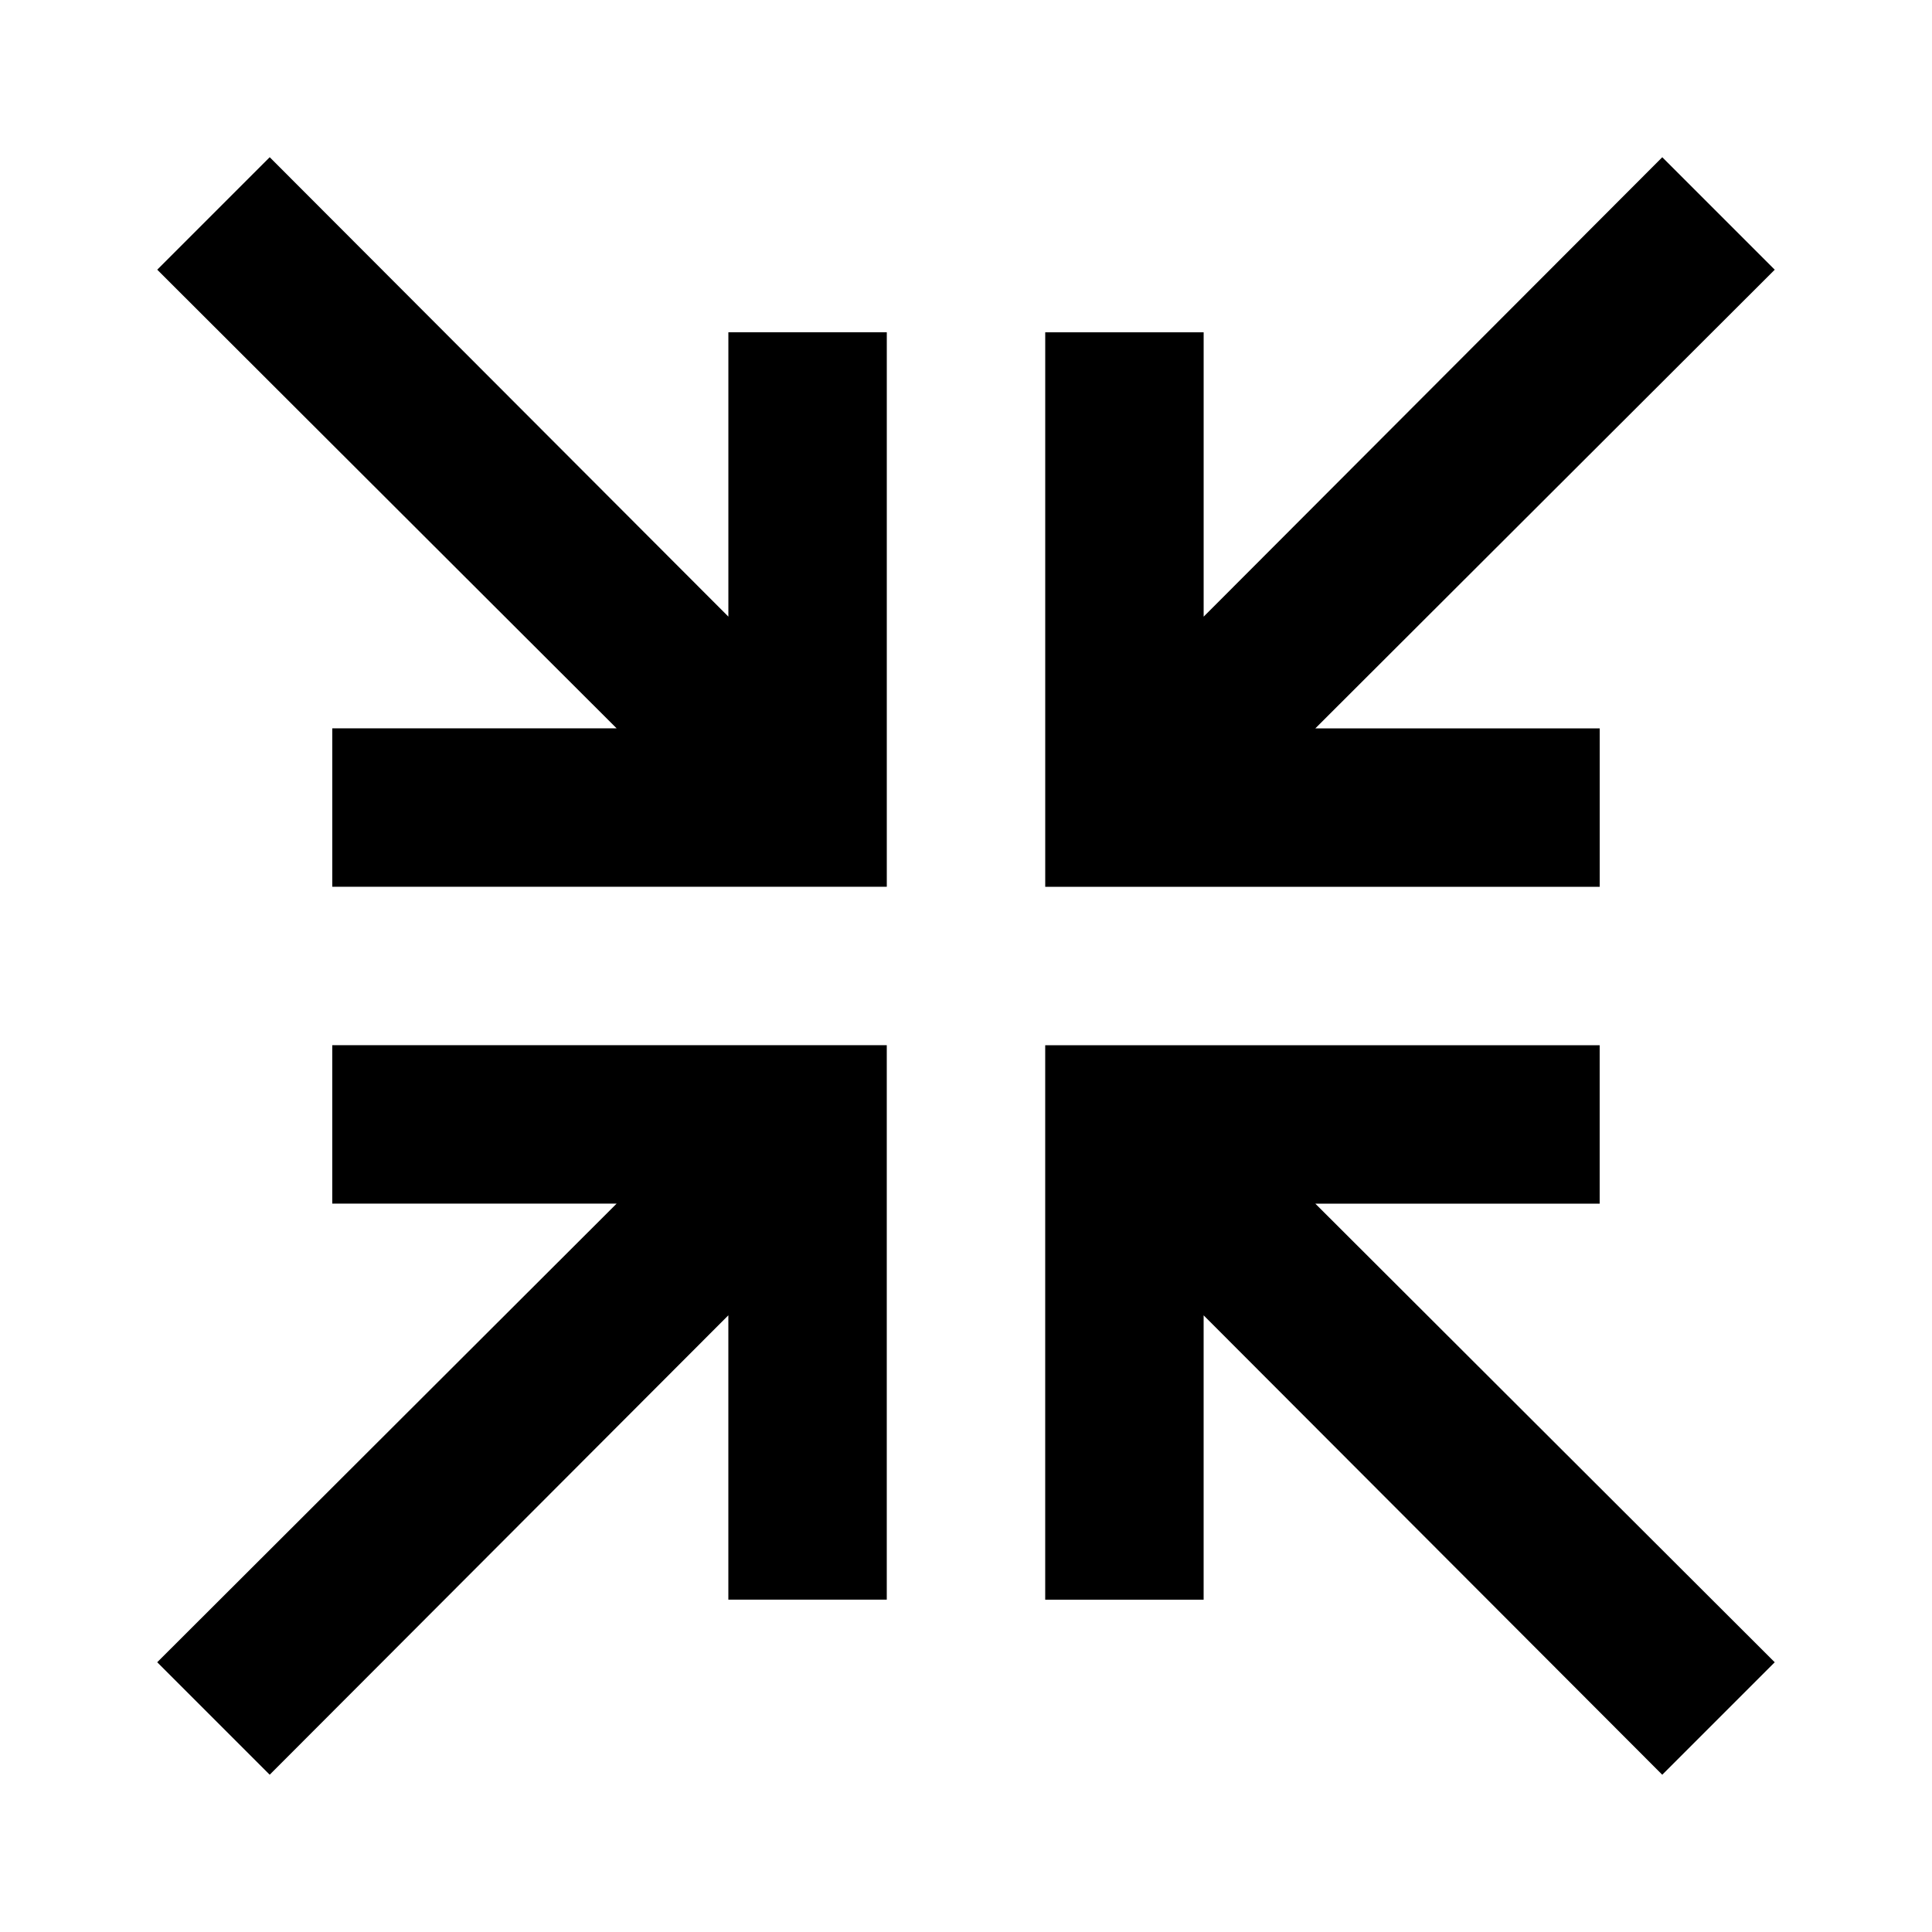
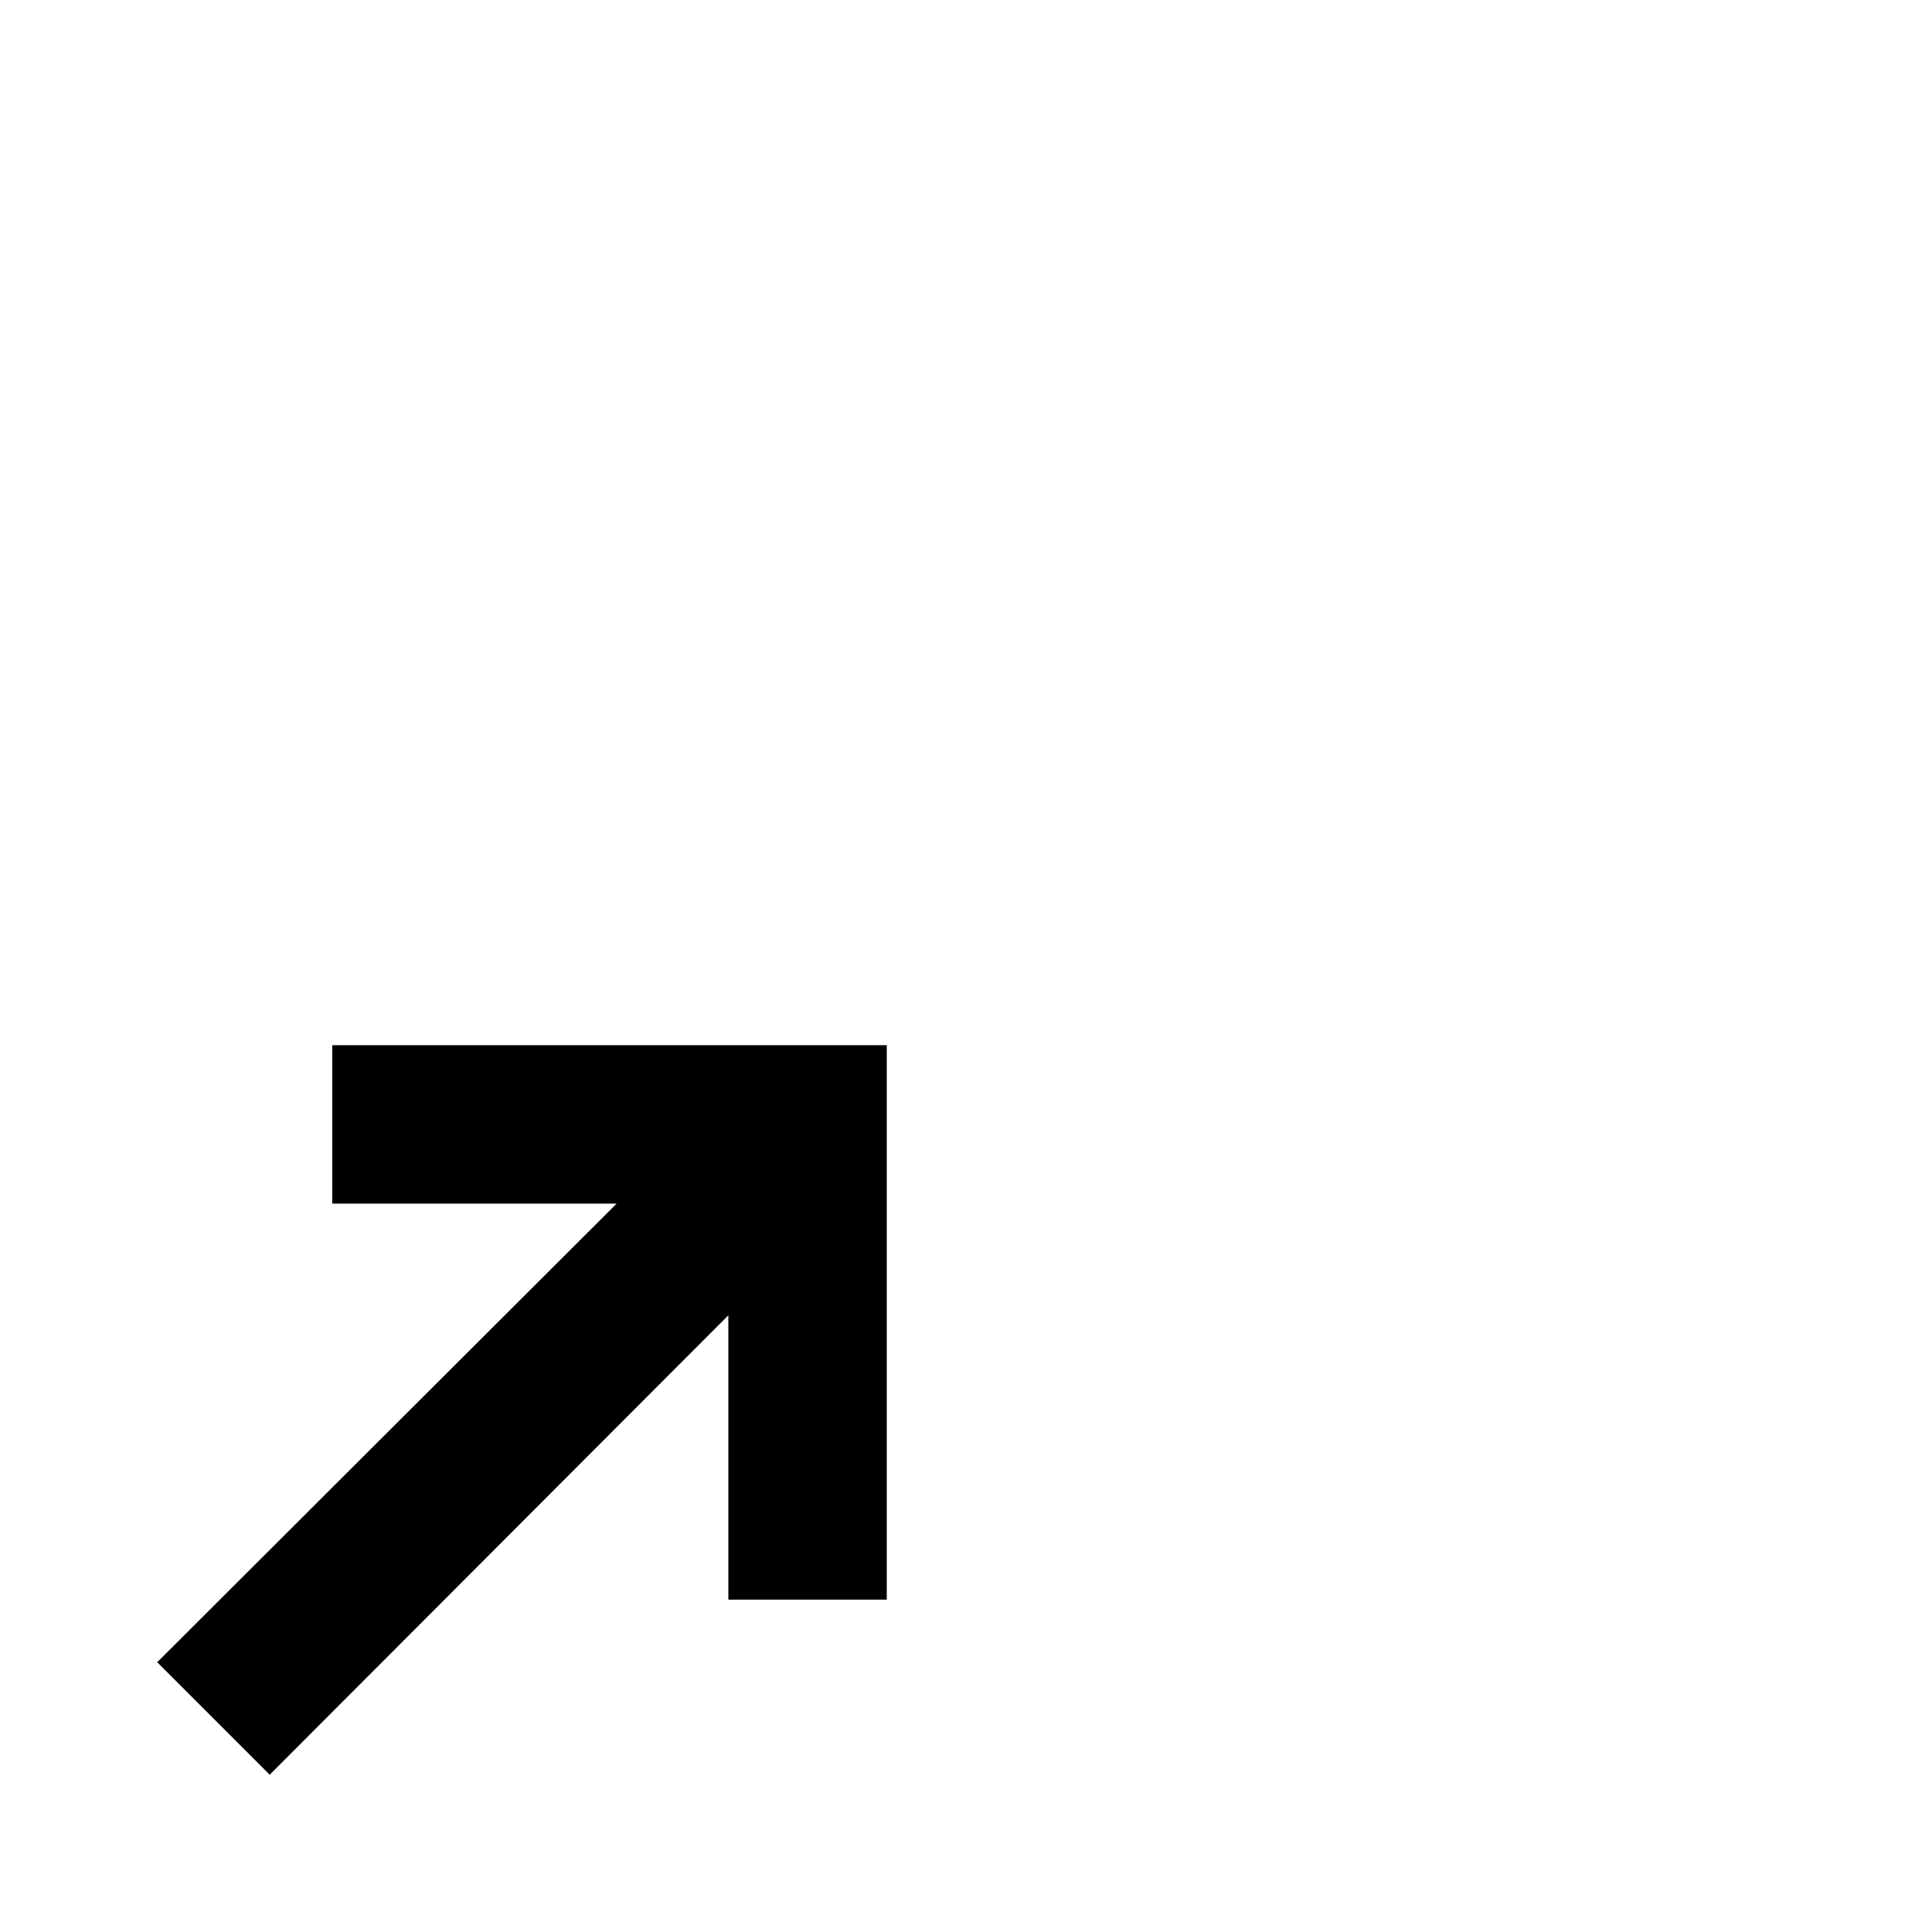
<svg xmlns="http://www.w3.org/2000/svg" fill="#000000" width="800px" height="800px" version="1.1" viewBox="144 144 512 512">
  <g>
-     <path d="m232.06 337.02v41.984h146.95v-146.95h-41.984v75.359l-121.55-121.75-29.809 29.809 121.75 121.55z" />
    <path d="m337.02 492.57v75.359h41.984v-146.94h-146.95v41.984h75.359l-121.75 121.54 29.809 29.809z" />
-     <path d="m567.93 462.98v-41.984h-146.94v146.94h41.984v-75.359l121.54 121.75 29.809-29.809-121.75-121.54z" />
-     <path d="m462.98 307.42v-75.359h-41.984v146.95h146.94v-41.984h-75.359l121.75-121.55-29.809-29.809z" />
  </g>
</svg>